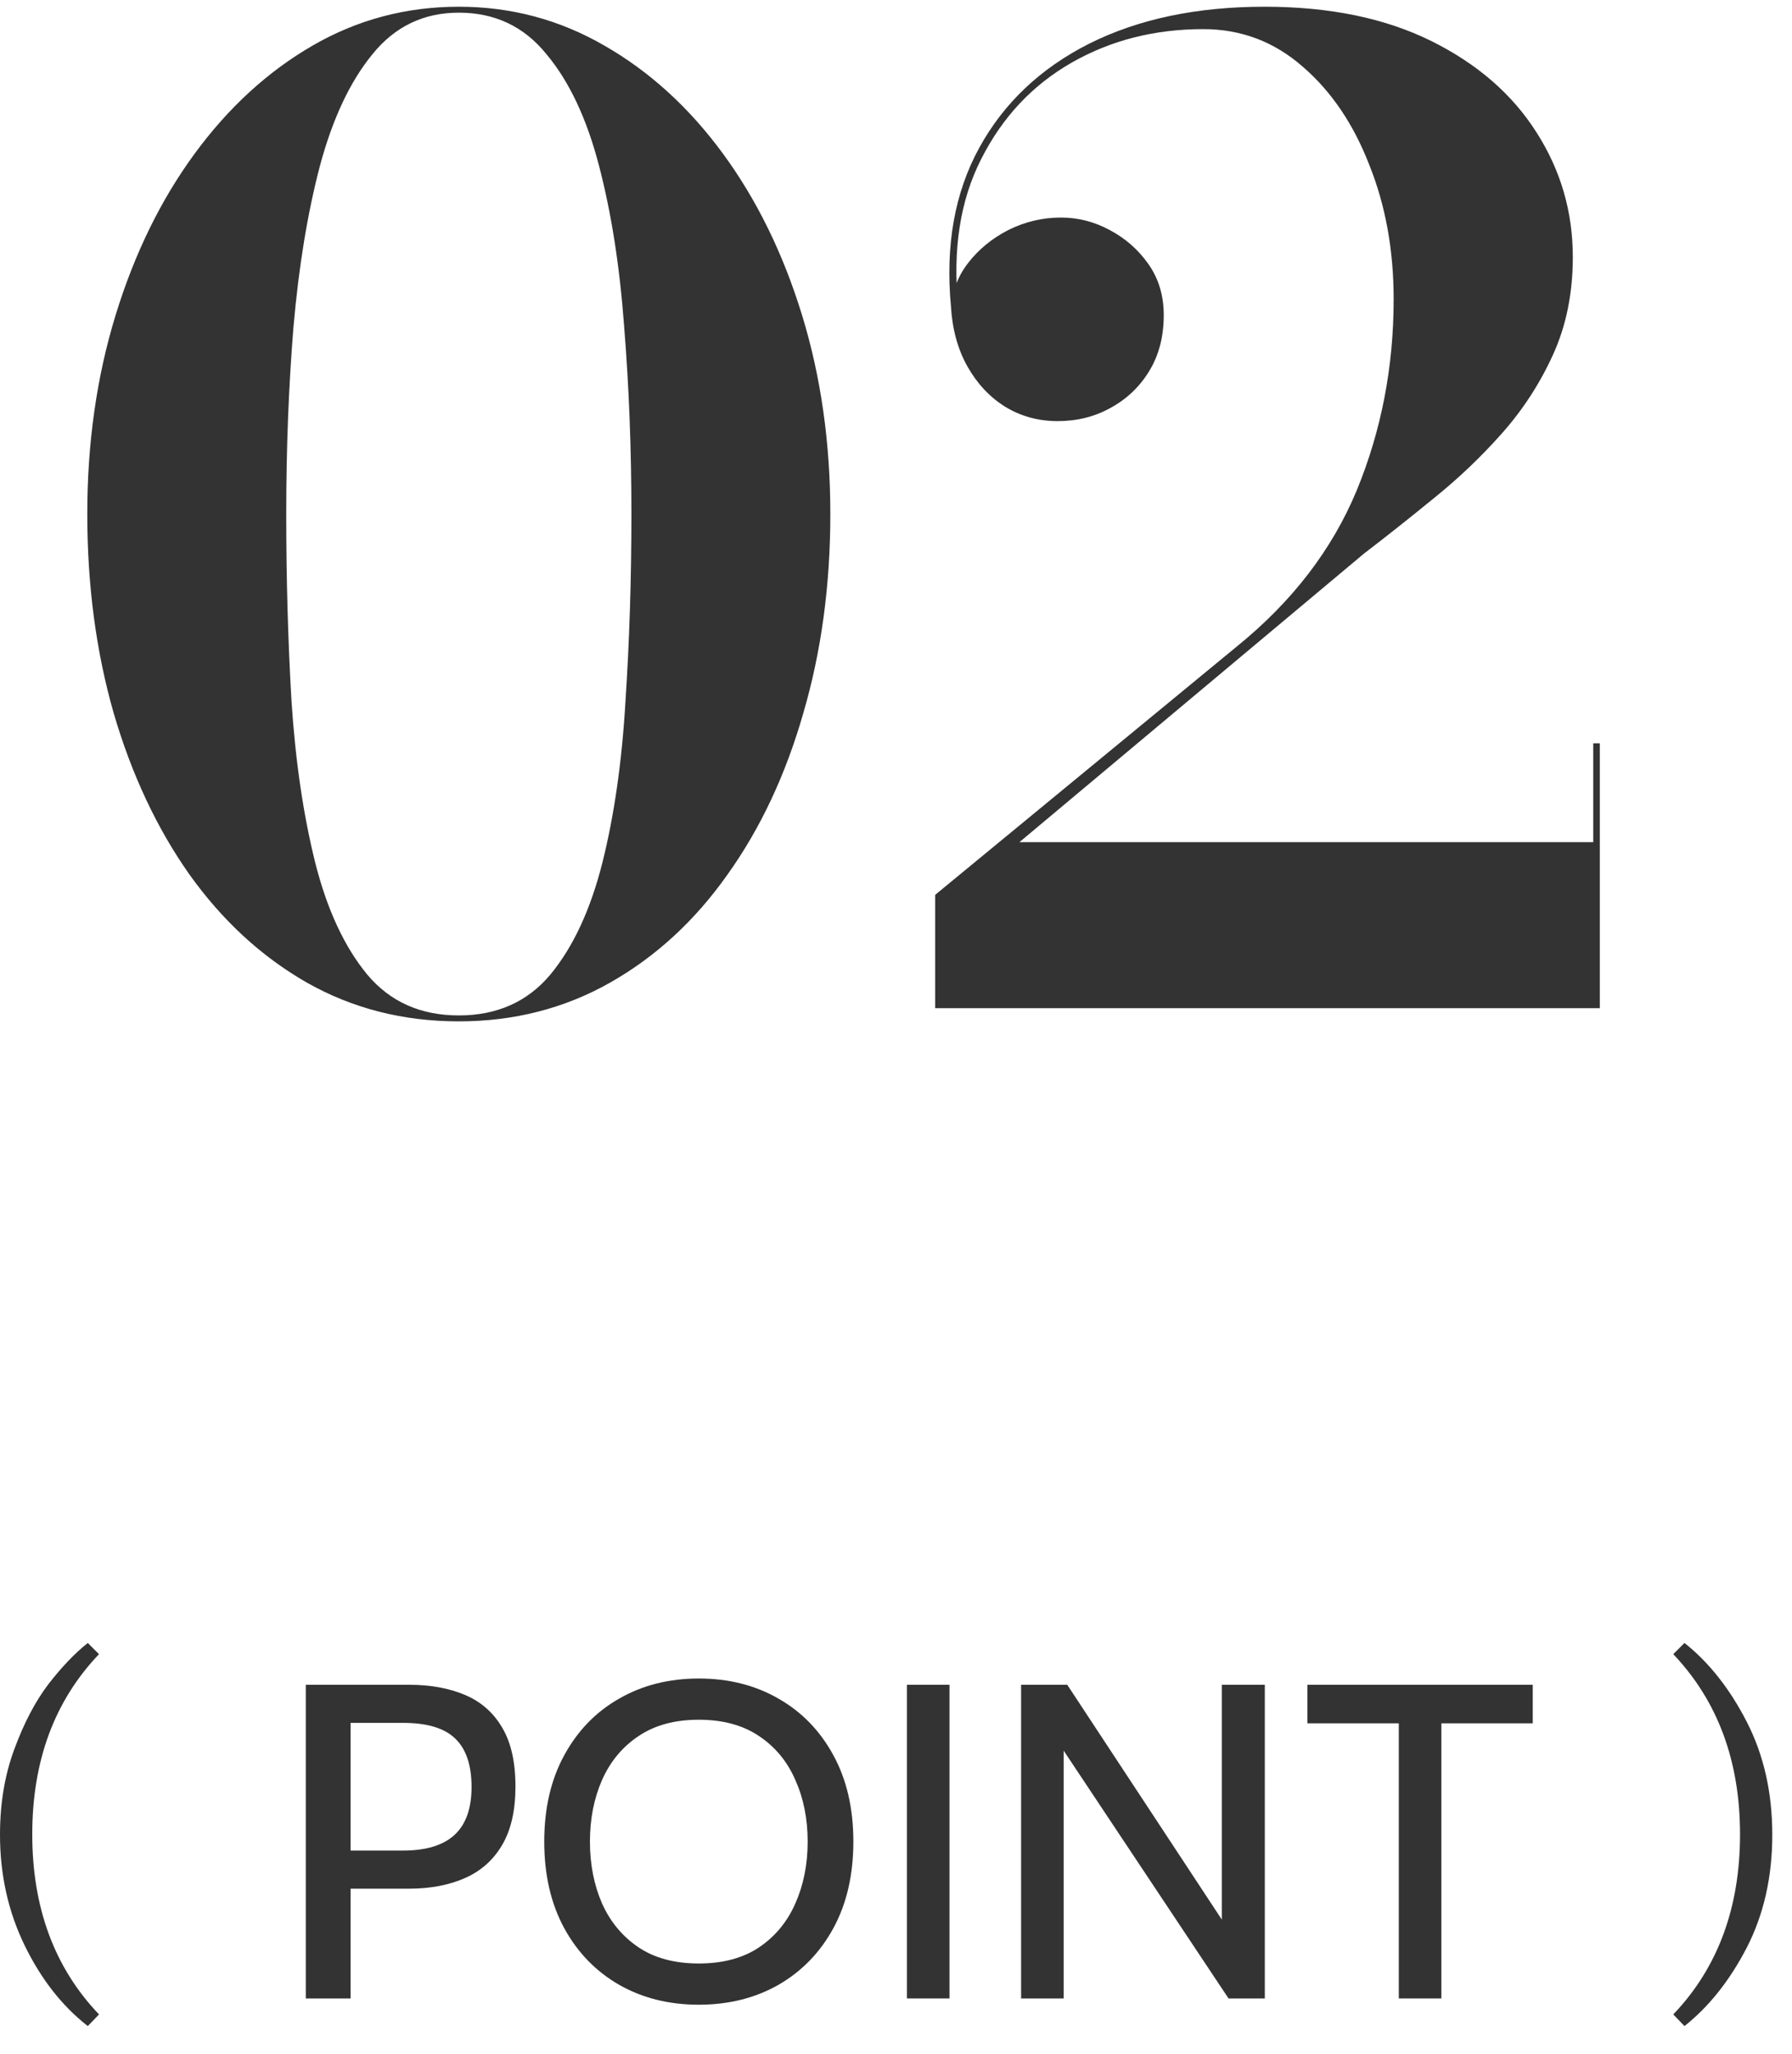
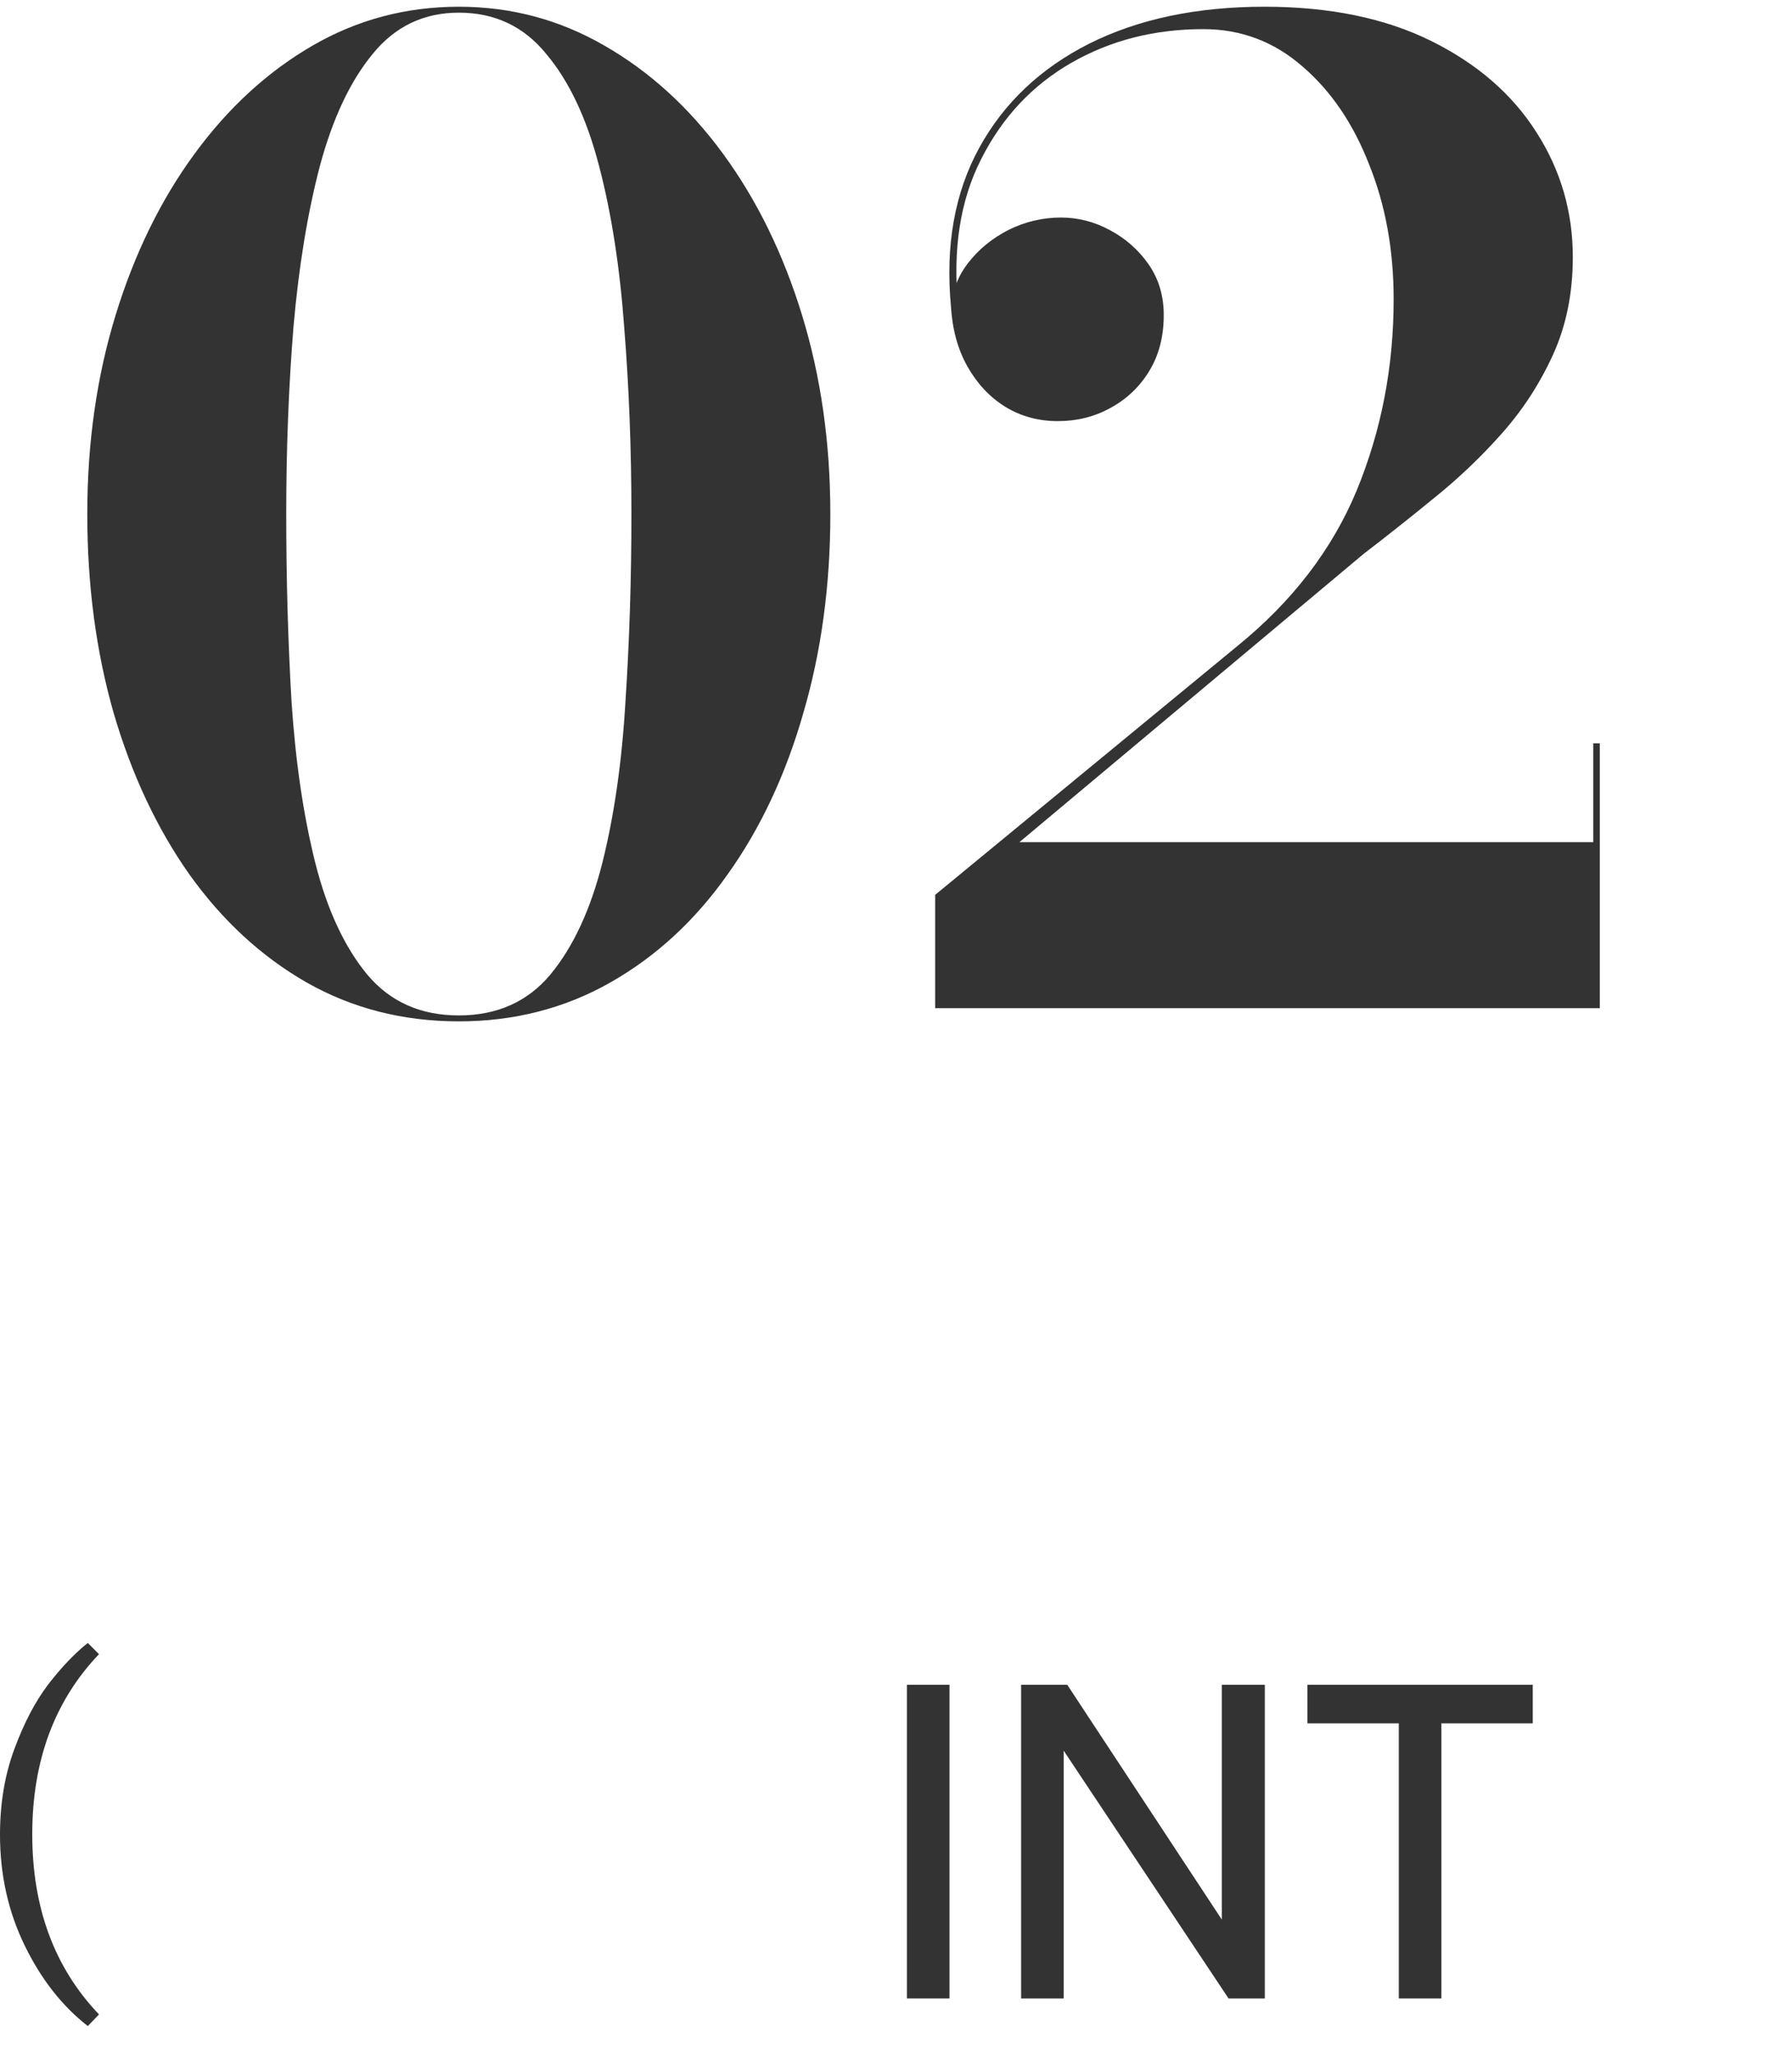
<svg xmlns="http://www.w3.org/2000/svg" width="48" height="55" viewBox="0 0 48 55" fill="none">
  <path d="M12.29 27.353C10.796 27.353 9.437 27.006 8.214 26.312C7.002 25.618 5.955 24.653 5.073 23.418C4.202 22.183 3.526 20.742 3.044 19.095C2.573 17.448 2.338 15.672 2.338 13.766C2.338 11.861 2.591 10.085 3.097 8.438C3.603 6.791 4.308 5.35 5.214 4.115C6.12 2.88 7.173 1.915 8.373 1.221C9.572 0.527 10.878 0.18 12.29 0.18C13.69 0.18 14.989 0.527 16.189 1.221C17.401 1.915 18.459 2.88 19.365 4.115C20.271 5.35 20.977 6.791 21.483 8.438C21.988 10.085 22.241 11.861 22.241 13.766C22.241 15.672 22 17.448 21.518 19.095C21.047 20.742 20.371 22.183 19.489 23.418C18.618 24.653 17.571 25.618 16.348 26.312C15.125 27.006 13.772 27.353 12.29 27.353ZM12.29 27.194C13.313 27.194 14.131 26.829 14.742 26.1C15.354 25.359 15.819 24.359 16.136 23.101C16.454 21.83 16.66 20.389 16.754 18.777C16.86 17.166 16.913 15.496 16.913 13.766C16.913 12.025 16.848 10.355 16.719 8.755C16.601 7.144 16.377 5.709 16.048 4.45C15.719 3.179 15.248 2.18 14.636 1.45C14.037 0.709 13.254 0.339 12.29 0.339C11.349 0.339 10.578 0.709 9.978 1.45C9.378 2.18 8.908 3.179 8.567 4.45C8.237 5.709 8.002 7.144 7.861 8.755C7.731 10.355 7.667 12.025 7.667 13.766C7.667 15.496 7.714 17.166 7.808 18.777C7.914 20.389 8.126 21.83 8.443 23.101C8.761 24.359 9.225 25.359 9.837 26.1C10.449 26.829 11.266 27.194 12.29 27.194ZM25.049 27V23.965L33.13 17.313C34.612 16.113 35.683 14.719 36.342 13.131C37 11.531 37.33 9.826 37.33 8.014C37.33 6.697 37.112 5.497 36.677 4.415C36.253 3.321 35.659 2.444 34.895 1.786C34.13 1.115 33.242 0.78 32.23 0.78C30.925 0.78 29.748 1.08 28.701 1.68C27.654 2.28 26.849 3.138 26.284 4.256C25.719 5.362 25.514 6.679 25.666 8.208H25.508C25.508 7.797 25.649 7.408 25.931 7.044C26.213 6.679 26.572 6.385 27.007 6.161C27.454 5.938 27.925 5.826 28.419 5.826C28.878 5.826 29.313 5.938 29.725 6.161C30.148 6.385 30.495 6.691 30.766 7.079C31.036 7.467 31.172 7.92 31.172 8.438C31.172 9.014 31.042 9.514 30.783 9.937C30.525 10.361 30.178 10.69 29.742 10.926C29.319 11.161 28.848 11.278 28.331 11.278C27.813 11.278 27.343 11.149 26.919 10.89C26.508 10.632 26.172 10.273 25.913 9.814C25.655 9.355 25.508 8.82 25.472 8.208C25.319 6.573 25.572 5.156 26.231 3.956C26.89 2.756 27.872 1.827 29.178 1.168C30.495 0.509 32.06 0.18 33.871 0.18C35.612 0.18 37.1 0.486 38.335 1.097C39.571 1.709 40.512 2.527 41.159 3.55C41.806 4.562 42.129 5.673 42.129 6.885C42.129 7.849 41.953 8.72 41.6 9.496C41.247 10.273 40.788 10.979 40.223 11.614C39.67 12.237 39.065 12.814 38.406 13.343C37.759 13.872 37.136 14.366 36.536 14.825L27.307 22.553H42.676V19.907H42.852V27H25.049Z" fill="#333333" />
  <path d="M37.468 53.52V46.152H35.02V45.12H41.056V46.152H38.608V53.52H37.468Z" fill="#333333" />
  <path d="M27.351 53.52V45.12H28.587L32.727 51.408V45.12H33.879V53.52H32.907L28.491 46.884V53.52H27.351Z" fill="#333333" />
  <path d="M24.293 53.52V45.12H25.433V53.52H24.293Z" fill="#333333" />
-   <path d="M18.718 53.688C17.918 53.688 17.206 53.51 16.582 53.154C15.958 52.794 15.468 52.288 15.112 51.636C14.756 50.98 14.578 50.208 14.578 49.32C14.578 48.432 14.756 47.662 15.112 47.01C15.468 46.354 15.958 45.848 16.582 45.492C17.206 45.132 17.918 44.952 18.718 44.952C19.518 44.952 20.23 45.132 20.854 45.492C21.478 45.848 21.968 46.354 22.324 47.01C22.68 47.662 22.858 48.432 22.858 49.32C22.858 50.208 22.68 50.98 22.324 51.636C21.968 52.288 21.478 52.794 20.854 53.154C20.23 53.51 19.518 53.688 18.718 53.688ZM18.718 52.584C19.362 52.584 19.9 52.44 20.332 52.152C20.764 51.86 21.088 51.468 21.304 50.976C21.524 50.48 21.634 49.928 21.634 49.32C21.634 48.712 21.524 48.162 21.304 47.67C21.088 47.174 20.764 46.782 20.332 46.494C19.9 46.202 19.362 46.056 18.718 46.056C18.074 46.056 17.536 46.202 17.104 46.494C16.672 46.782 16.346 47.174 16.126 47.67C15.91 48.162 15.802 48.712 15.802 49.32C15.802 49.928 15.91 50.48 16.126 50.976C16.346 51.468 16.672 51.86 17.104 52.152C17.536 52.44 18.074 52.584 18.718 52.584Z" fill="#333333" />
-   <path d="M8.191 53.52V45.12H10.963C11.527 45.12 12.023 45.21 12.451 45.39C12.879 45.57 13.211 45.86 13.447 46.26C13.687 46.66 13.807 47.188 13.807 47.844C13.807 48.488 13.687 49.012 13.447 49.416C13.211 49.816 12.879 50.11 12.451 50.298C12.023 50.486 11.527 50.58 10.963 50.58H9.391V53.52H8.191ZM9.391 49.56H10.795C11.407 49.56 11.865 49.422 12.169 49.146C12.477 48.866 12.631 48.436 12.631 47.856C12.631 47.272 12.485 46.84 12.193 46.56C11.905 46.28 11.439 46.14 10.795 46.14H9.391V49.56Z" fill="#333333" />
  <path d="M2.352 54.26C1.664 53.724 1.1 53.004 0.66 52.1C0.22 51.196 0 50.208 0 49.136C0 48.296 0.128 47.532 0.384 46.844C0.64 46.148 0.944 45.568 1.296 45.104C1.656 44.64 2.008 44.272 2.352 44L2.652 44.3C1.46 45.548 0.864 47.156 0.864 49.124C0.864 51.092 1.46 52.7 2.652 53.948L2.352 54.26Z" fill="#333333" />
-   <path d="M44.82 53.948C46.012 52.7 46.608 51.092 46.608 49.124C46.608 47.164 46.012 45.556 44.82 44.3L45.12 44C45.776 44.52 46.332 45.224 46.788 46.112C47.244 47 47.472 48.008 47.472 49.136C47.472 50.264 47.244 51.272 46.788 52.16C46.332 53.04 45.776 53.74 45.12 54.26L44.82 53.948Z" fill="#333333" />
</svg>